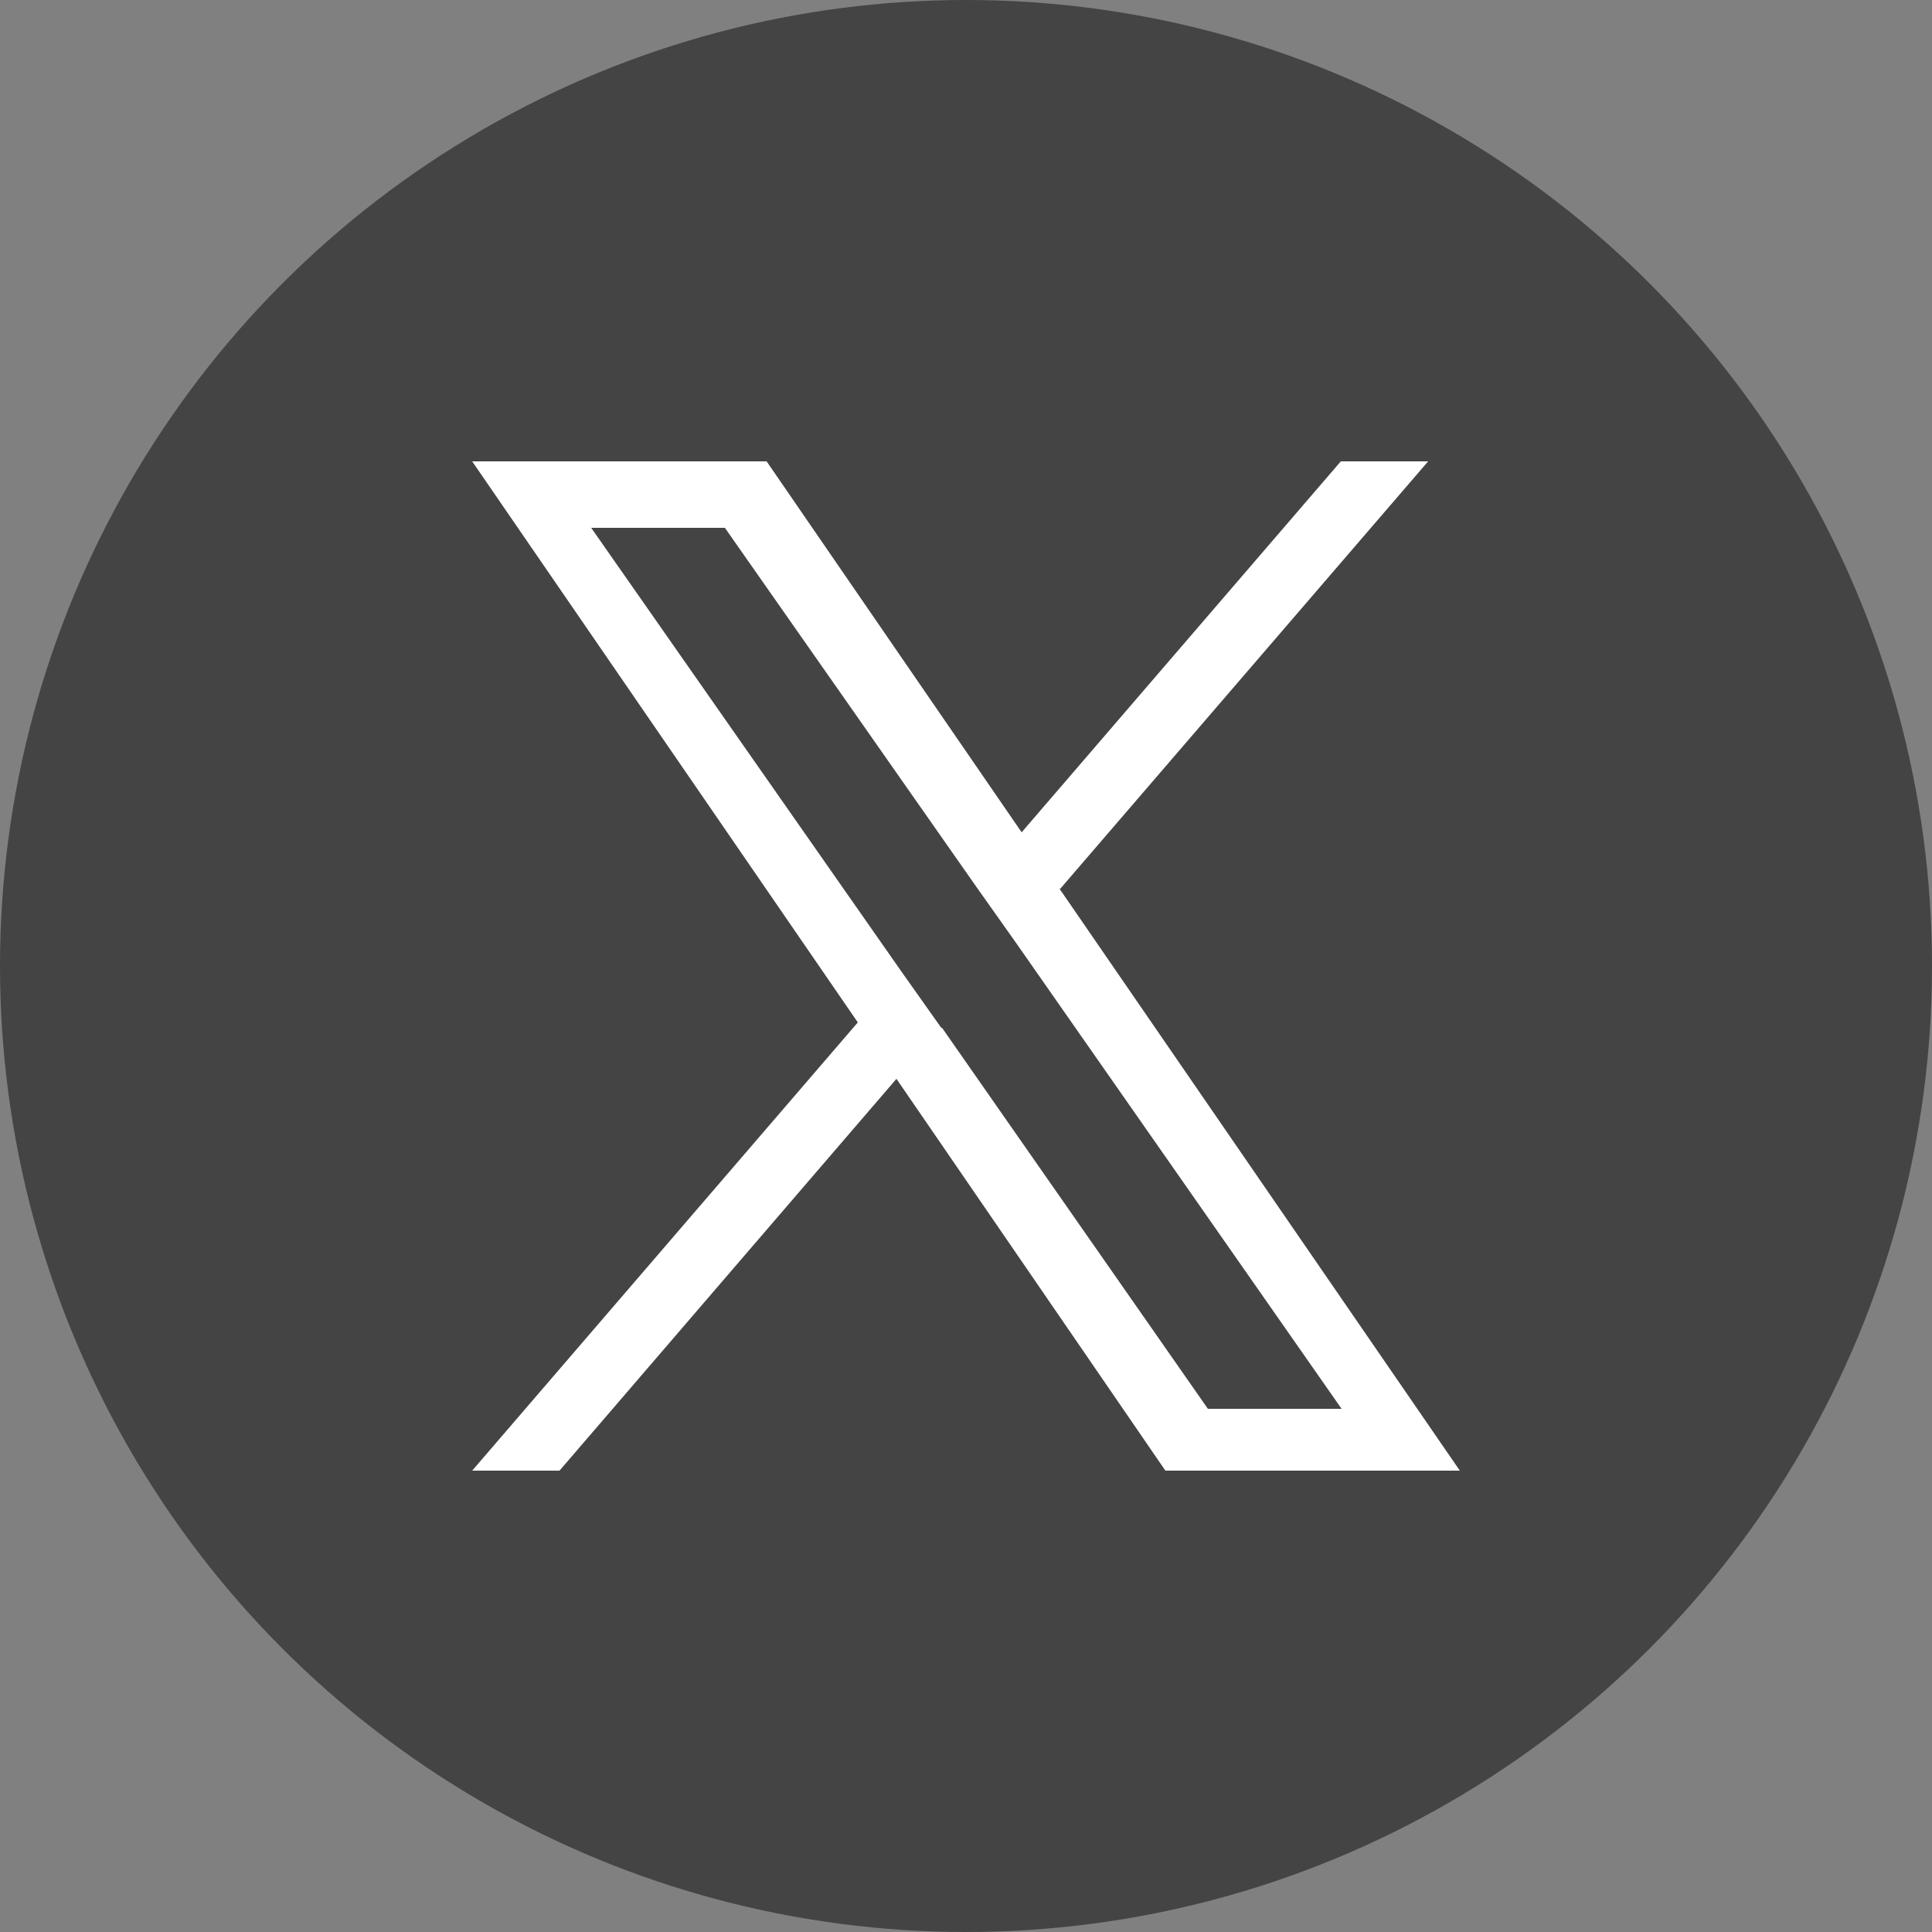
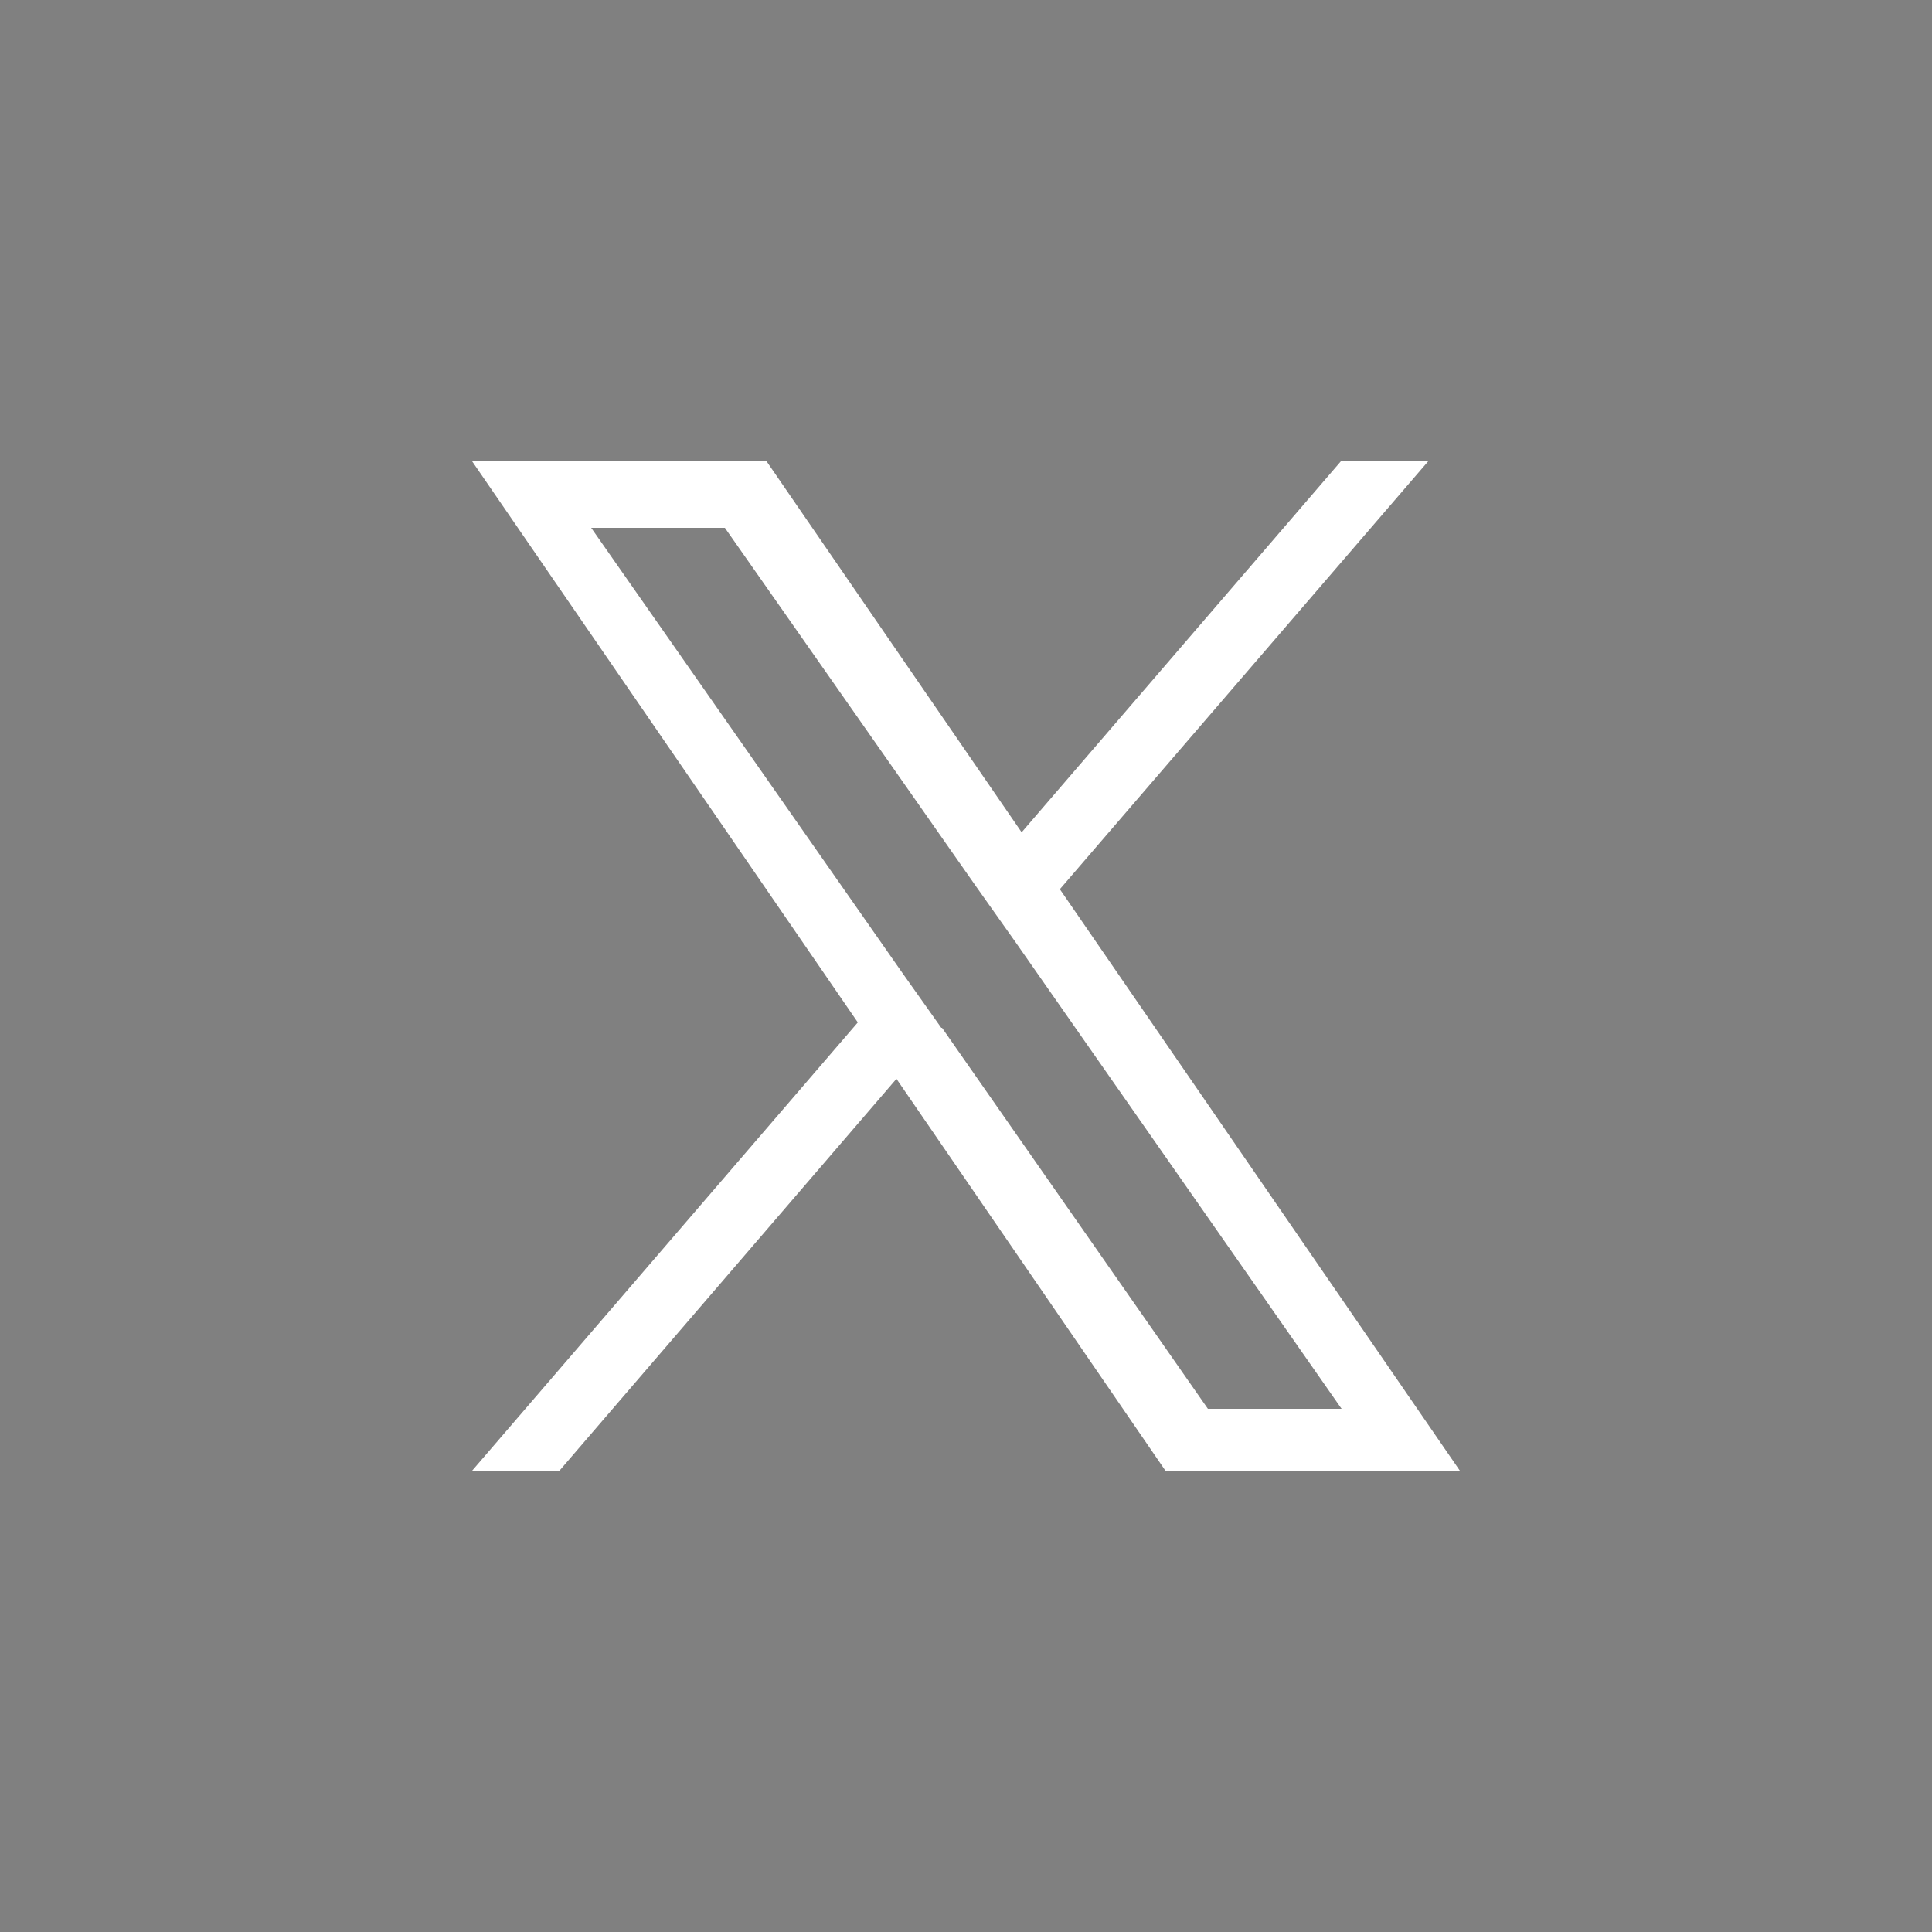
<svg xmlns="http://www.w3.org/2000/svg" id="_レイヤー_1" width="25" height="25" viewBox="0 0 25 25">
  <rect x="0" y="0" width="25" height="25" fill="#808080" stroke="none" />
  <defs>
    <style>.cls-1{fill:#444;}.cls-1,.cls-2{stroke-width:0px;}.cls-2{fill:#fff;}</style>
  </defs>
  <g id="Dark_Blue">
-     <circle class="cls-1" cx="12.5" cy="12.5" r="12.5" />
-   </g>
+     </g>
  <path class="cls-2" d="m13.72,11.5l4.76-5.53h-1.13l-4.13,4.8-3.3-4.8h-3.81l4.99,7.26-4.99,5.8h1.13l4.36-5.07,3.48,5.07h3.81l-5.18-7.53h0Zm-1.54,1.8l-.51-.72-4.02-5.75h1.73l3.25,4.64.51.72,4.22,6.04h-1.73l-3.44-4.93h0Z" />
</svg>